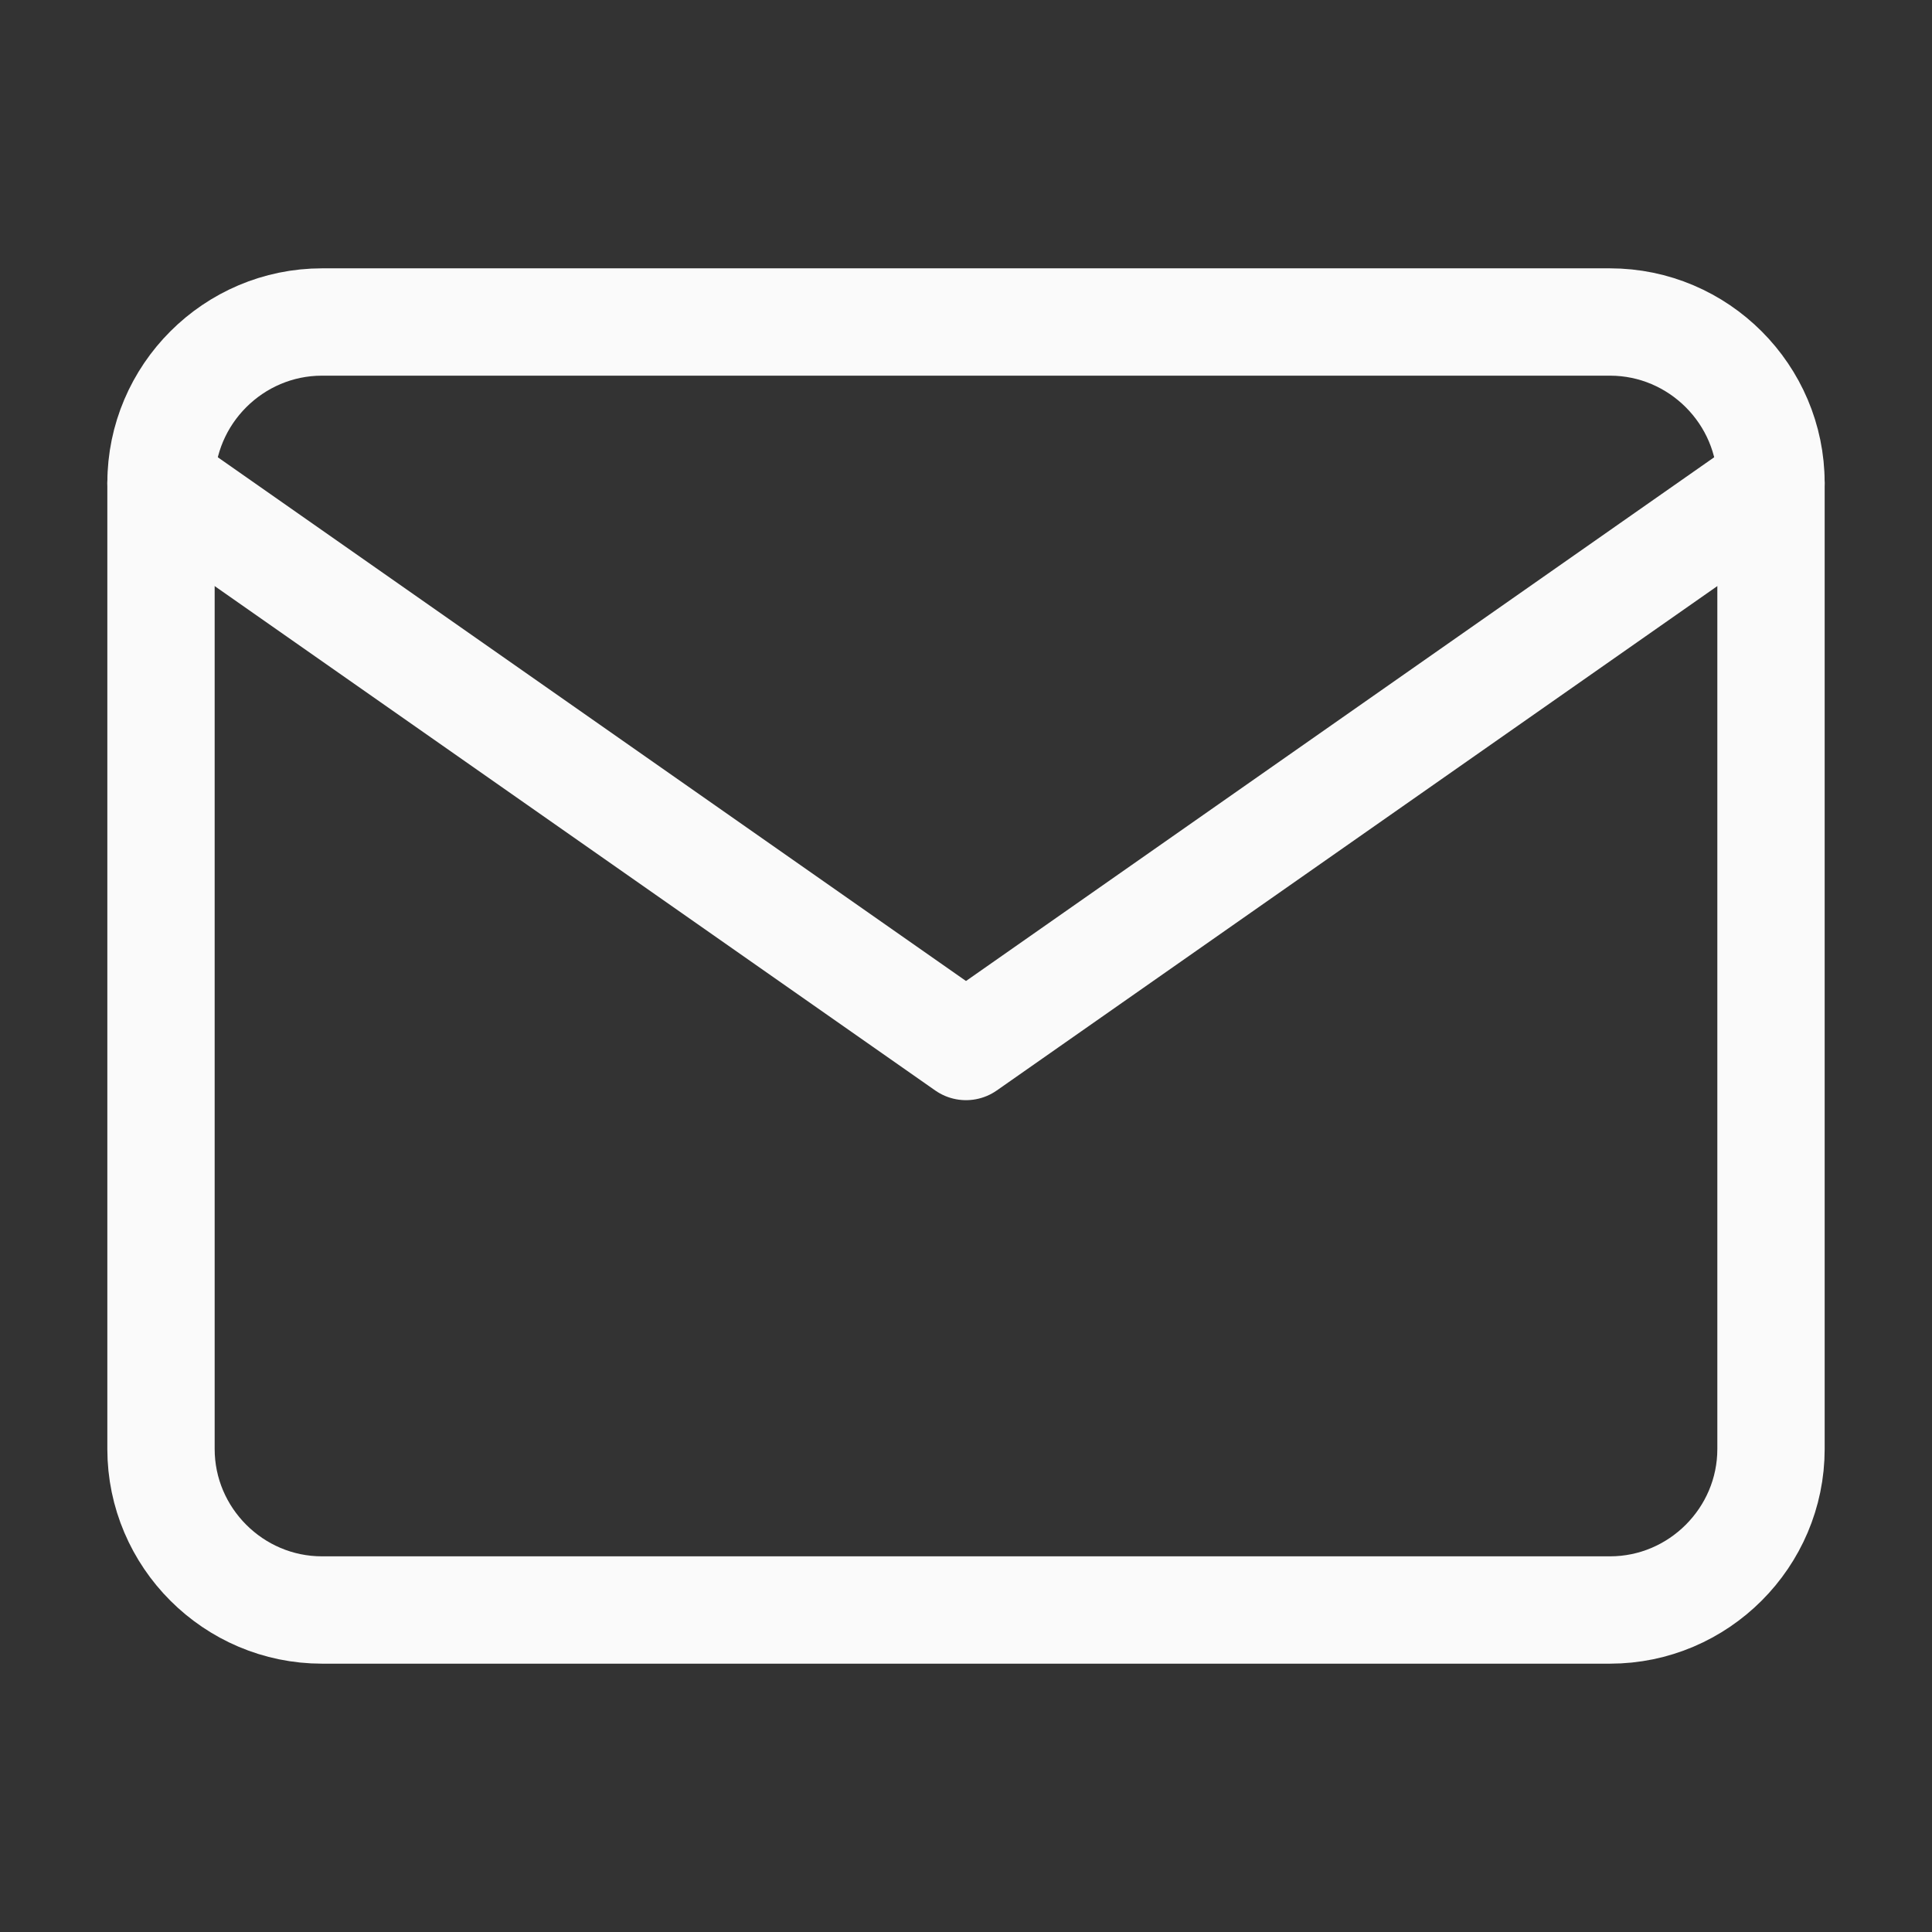
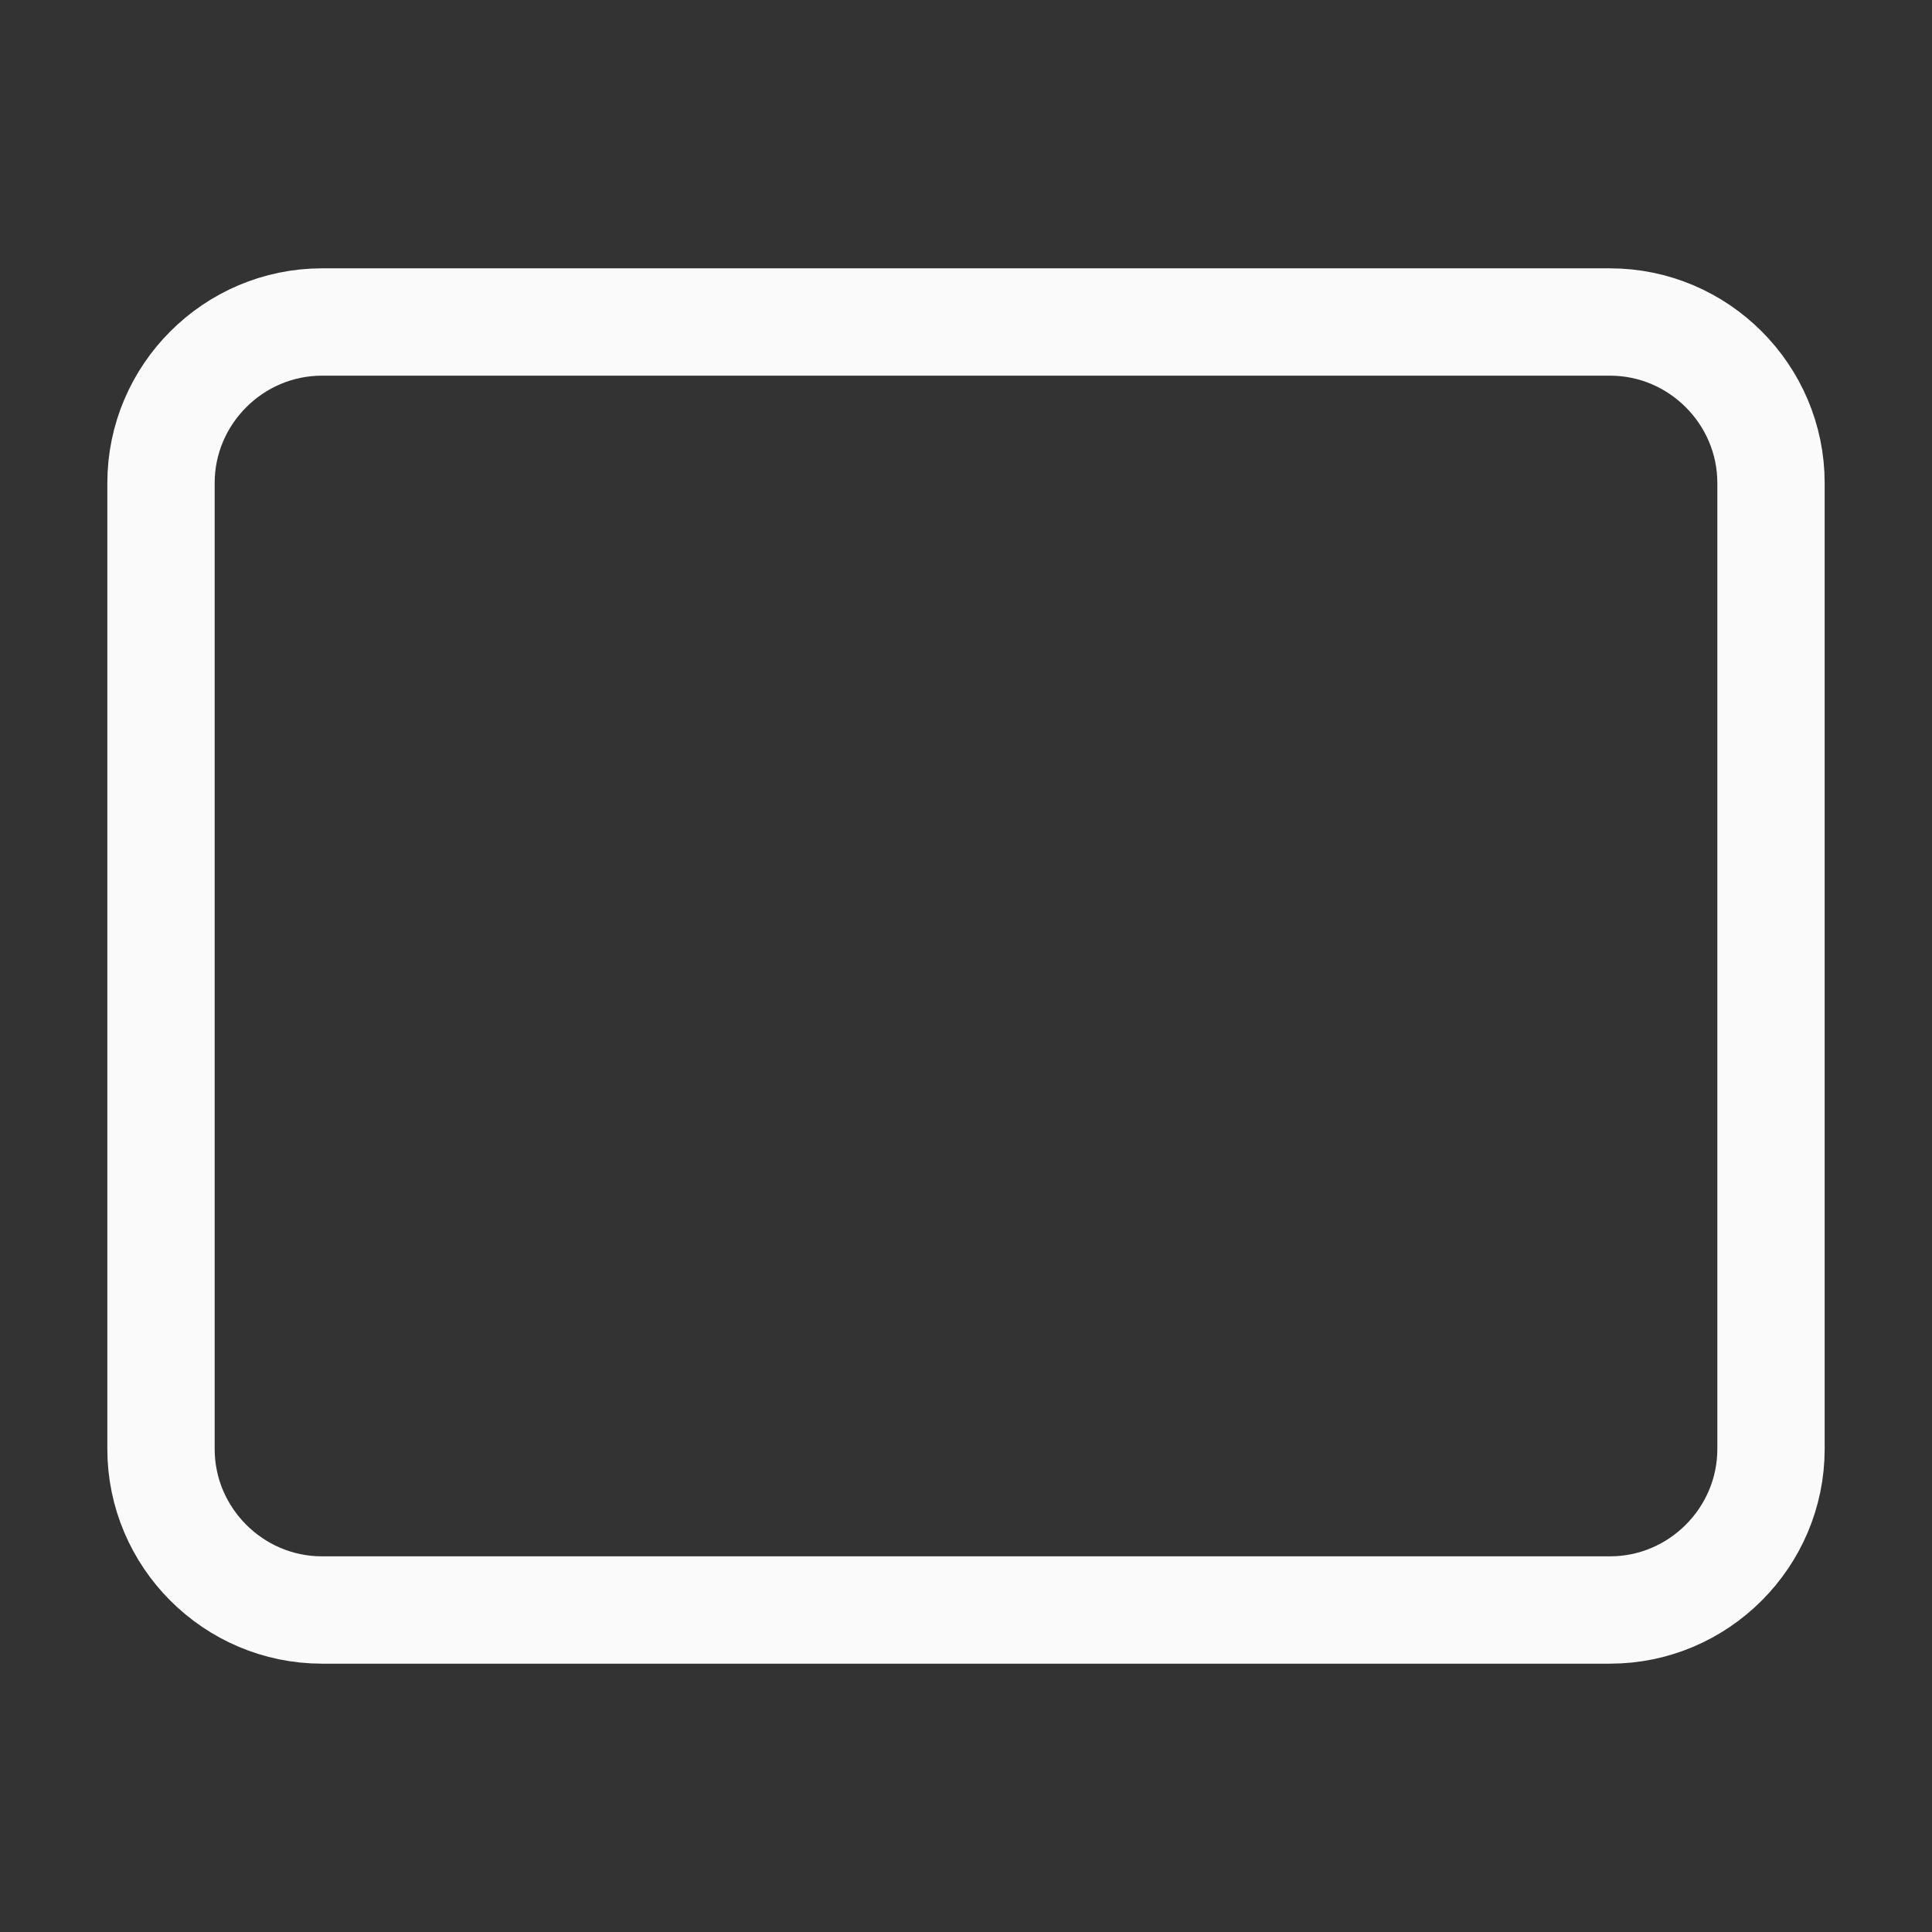
<svg xmlns="http://www.w3.org/2000/svg" width="18" height="18" viewBox="0 0 18 18" fill="none">
  <rect x="0" y="0" width="18" height="18" fill="#333333" stroke="none" />
  <g id="fi:mail">
    <path id="Vector" d="M3 3H15C15.825 3 16.5 3.675 16.5 4.5V13.5C16.5 14.325 15.825 15 15 15H3C2.175 15 1.5 14.325 1.5 13.5V4.5C1.5 3.675 2.175 3 3 3Z" stroke="#FAFAFA" stroke-linecap="round" stroke-linejoin="round" />
-     <path id="Vector_2" d="M16.5 4.5L9 9.75L1.5 4.5" stroke="#FAFAFA" stroke-linecap="round" stroke-linejoin="round" />
  </g>
</svg>